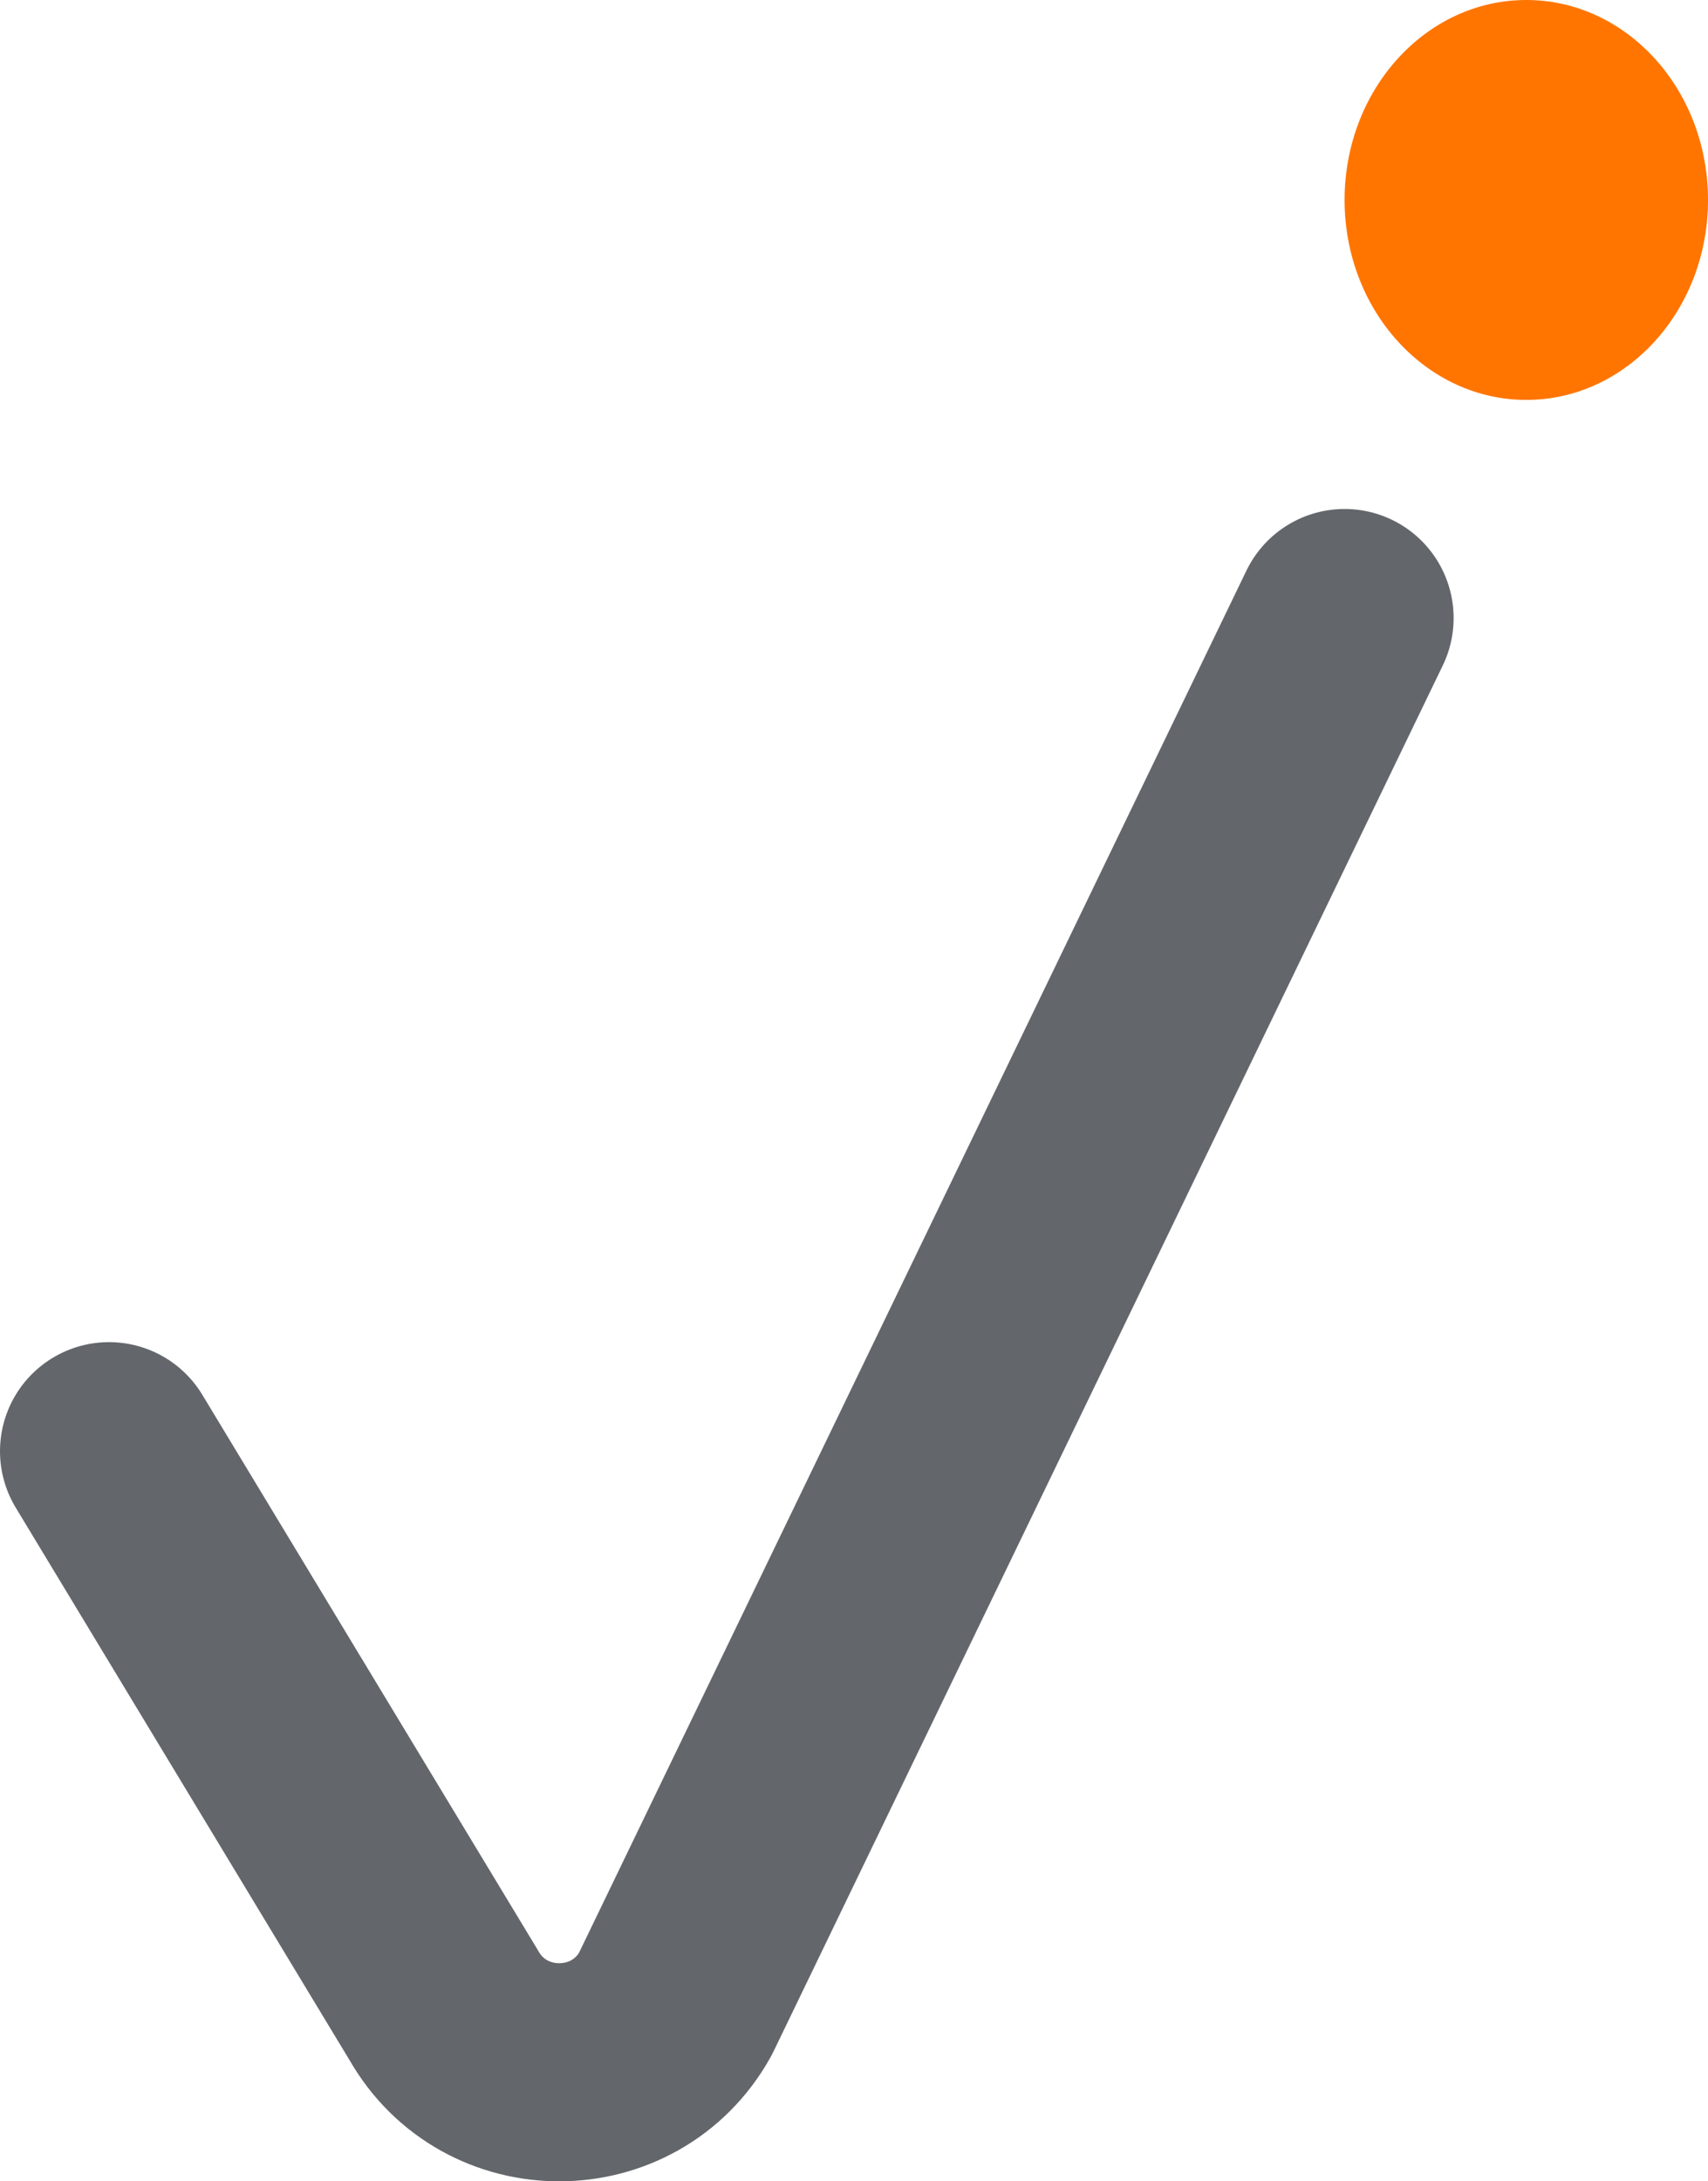
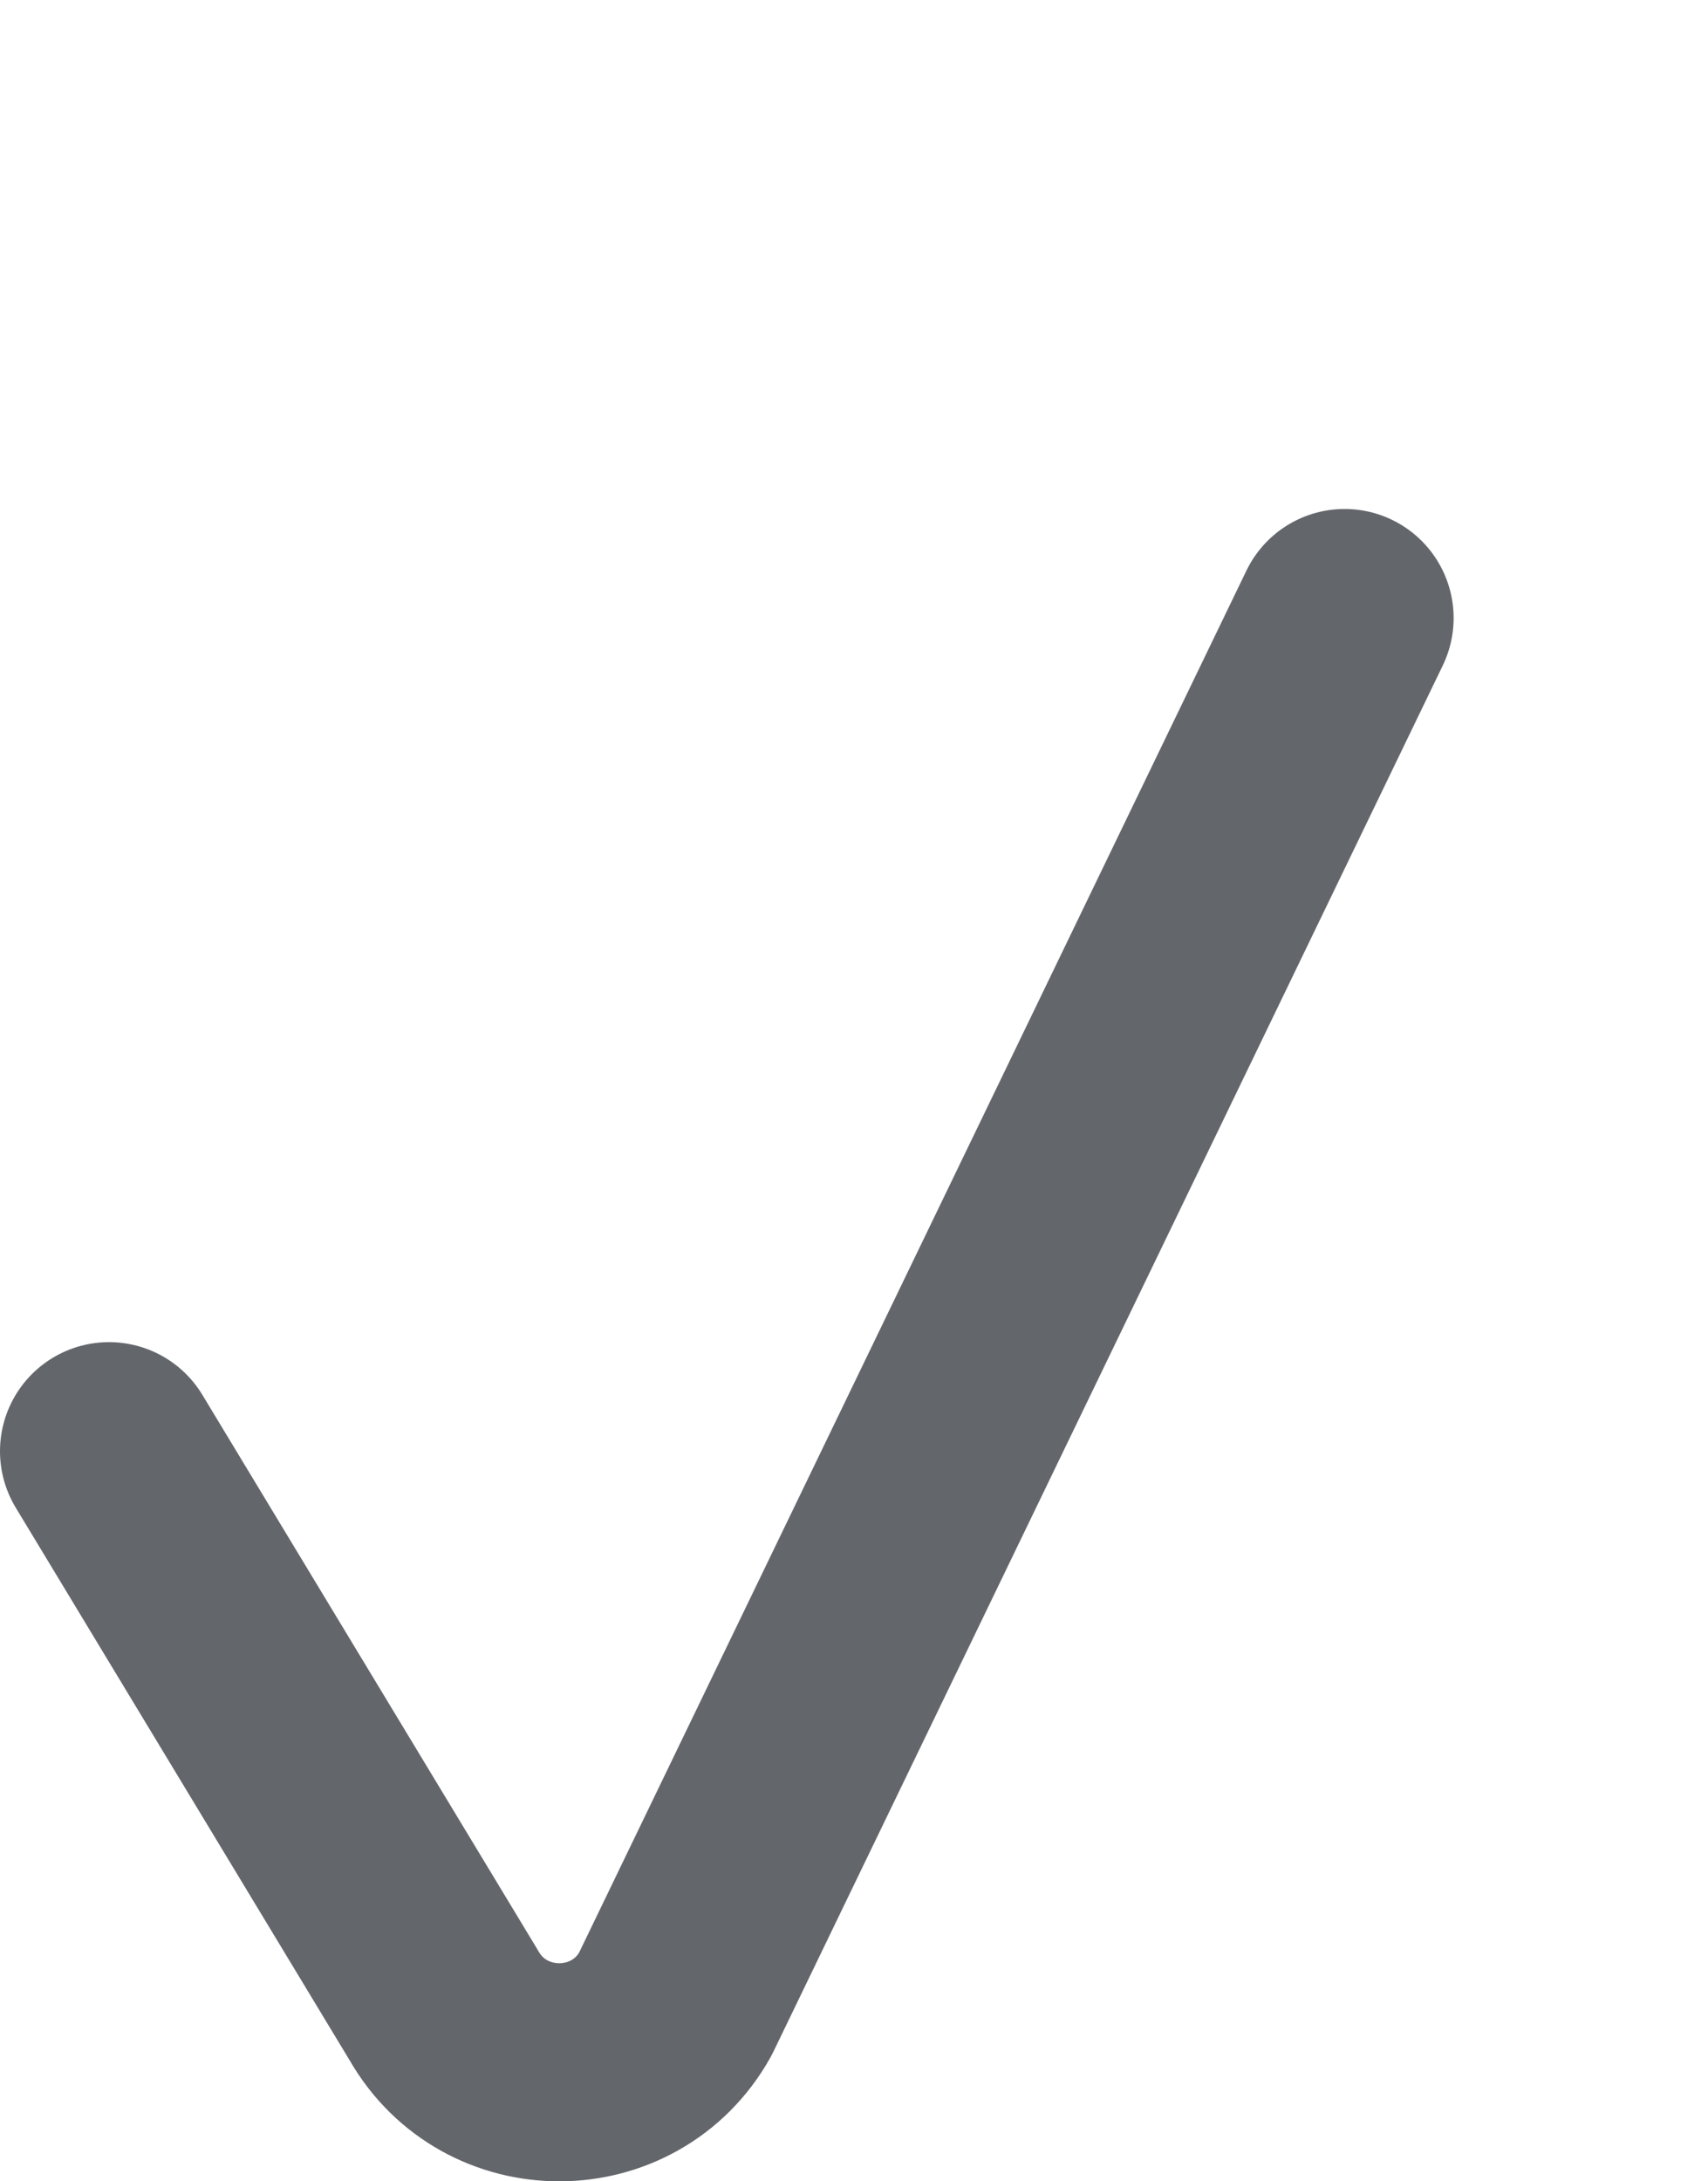
<svg xmlns="http://www.w3.org/2000/svg" width="47" height="60" viewBox="0 0 47 60" fill="none">
  <path d="M37 17L18.581 55.129C17.194 57.614 13.613 57.626 12.208 55.151L3 39.917" stroke="#63666B" stroke-width="6" stroke-linecap="round" stroke-linejoin="round" />
-   <path d="M47 5.5C47 8.538 44.762 11 42 11C39.239 11 37 8.538 37 5.5C37 2.462 39.239 0 42 0C44.762 0 47 2.462 47 5.5Z" fill="#FF7500" />
</svg>